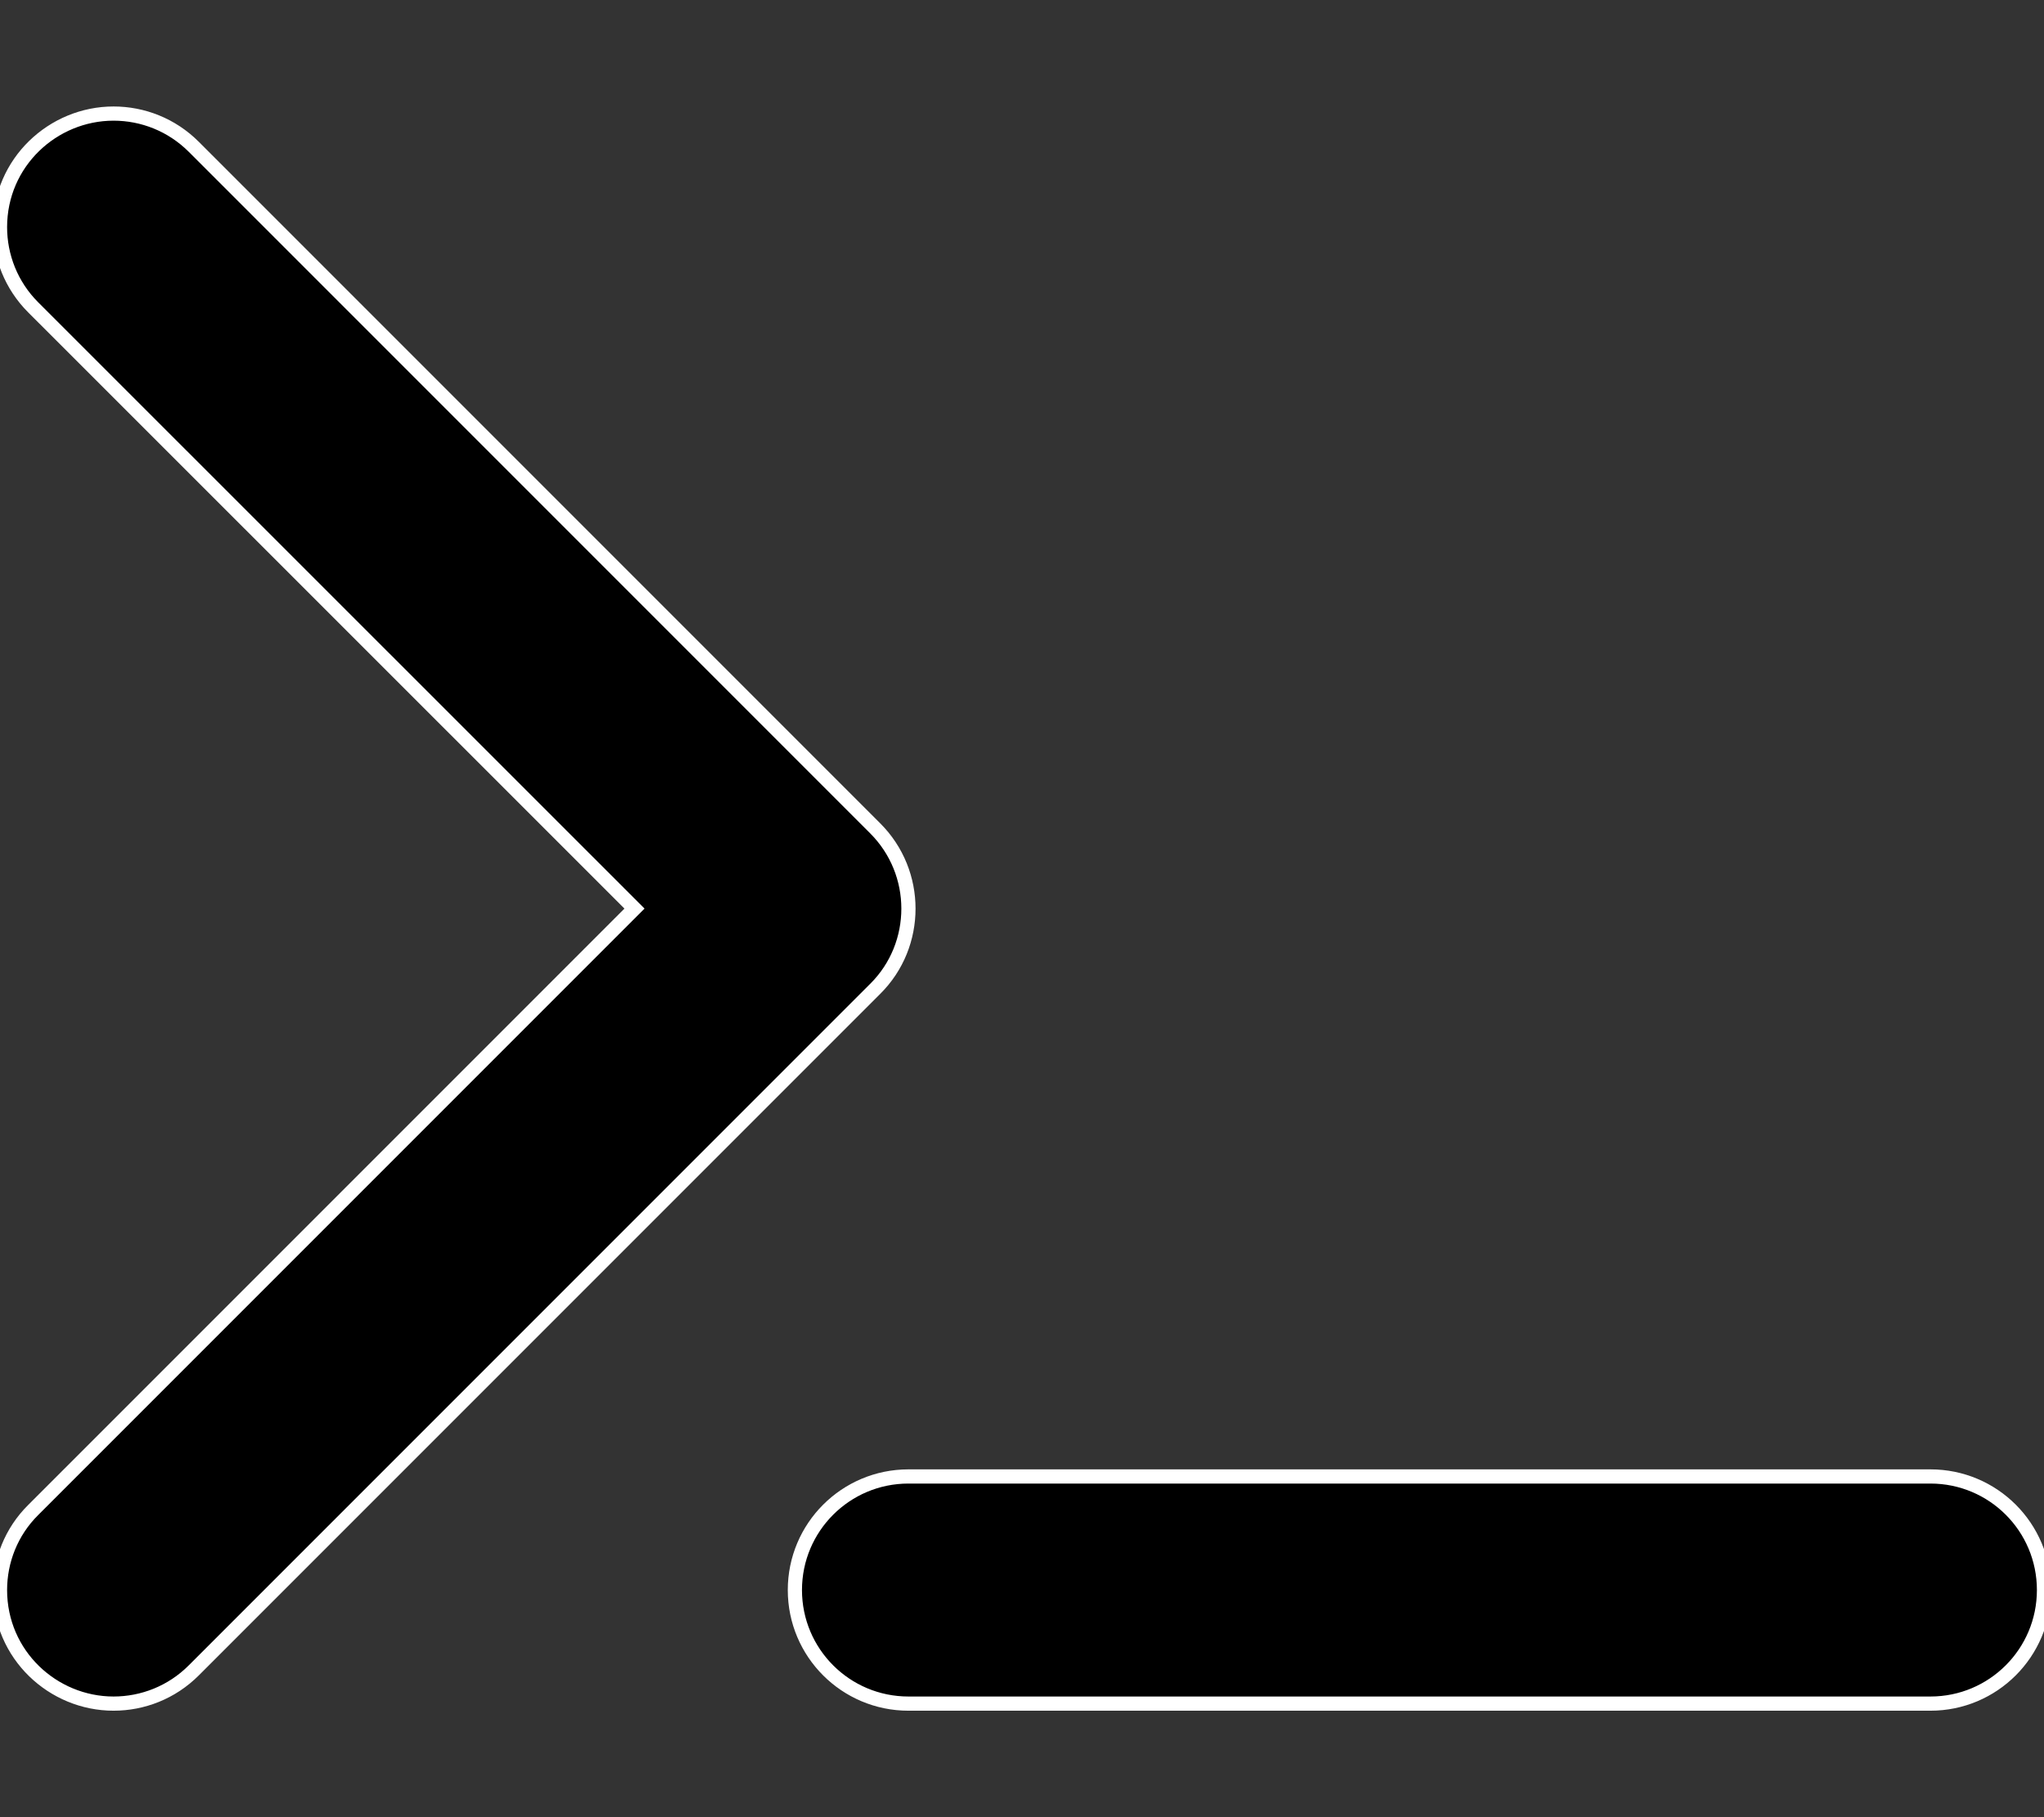
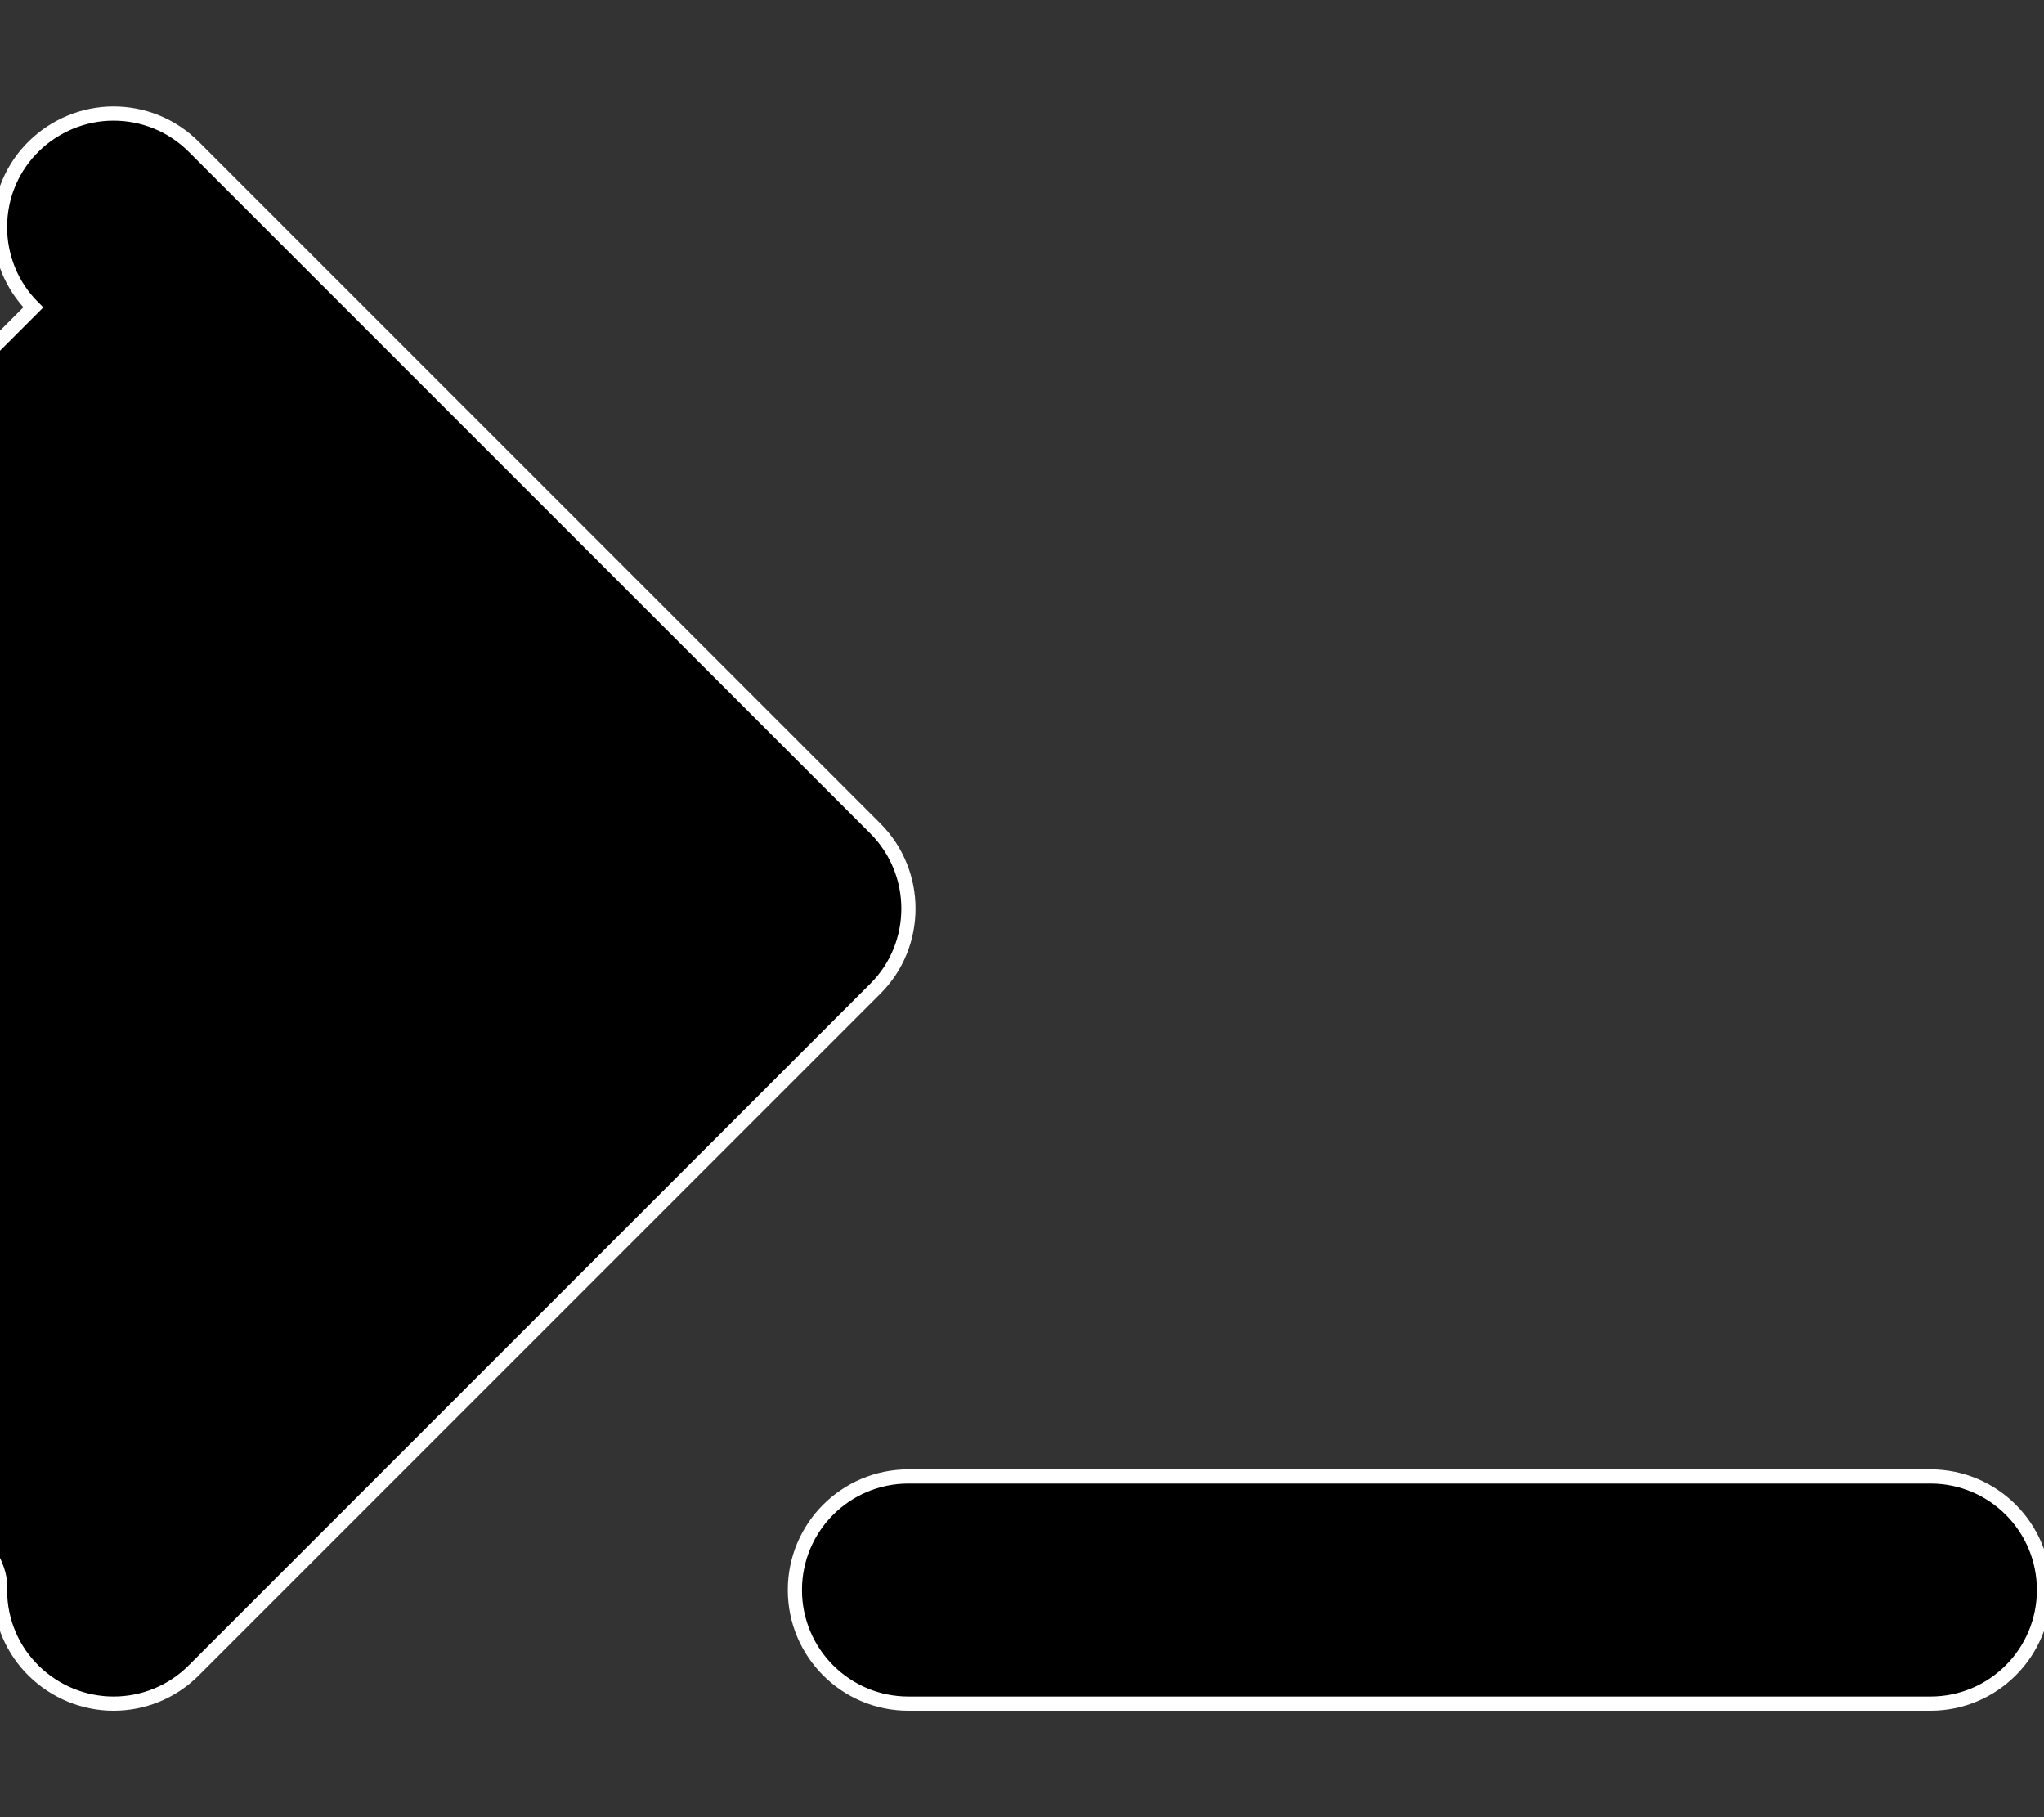
<svg xmlns="http://www.w3.org/2000/svg" aria-hidden="true" focusable="false" data-prefix="fas" data-icon="terminal" class="svg-inline--fa fa-terminal" role="img" viewBox="0 0 576 512">
  <rect x="0" y="0" width="576" height="512" fill="#333333" stroke="none" />
  <g>
    <style type="text/css">
      #f01{
        stroke: white;
        stroke-width: 4;
        fill: currentColor;
        /*@media (prefers-color-scheme: light) { /* */
        @media (prefers-color-scheme: dark) { /* */
           #f01{
             stroke: currentColor;
     　　　　　　　　　   　fill: white;
           }
        }
    　　}
    </style>
-     <path id="f01" d="M256 256c0-8.188-3.125-16.38-9.375-22.62l-192-192C48.38 35.13 40.19 32 32 32C14.95 32 0 45.73 0 64c0 8.188 3.125 16.38 9.375 22.62L178.8 256l-169.4 169.4C3.125 431.6 0 439.8 0 448c0 18.28 14.95 32 32 32c8.188 0 16.38-3.125 22.62-9.375l192-192C252.9 272.4 256 264.2 256 256zM544 416H256c-17.67 0-32 14.31-32 32s14.33 32 32 32h288c17.67 0 32-14.31 32-32S561.7 416 544 416z" />
+     <path id="f01" d="M256 256c0-8.188-3.125-16.38-9.375-22.62l-192-192C48.38 35.13 40.19 32 32 32C14.95 32 0 45.73 0 64c0 8.188 3.125 16.38 9.375 22.62l-169.4 169.4C3.125 431.6 0 439.8 0 448c0 18.28 14.95 32 32 32c8.188 0 16.38-3.125 22.62-9.375l192-192C252.9 272.4 256 264.2 256 256zM544 416H256c-17.67 0-32 14.31-32 32s14.33 32 32 32h288c17.67 0 32-14.31 32-32S561.7 416 544 416z" />
  </g>
</svg>